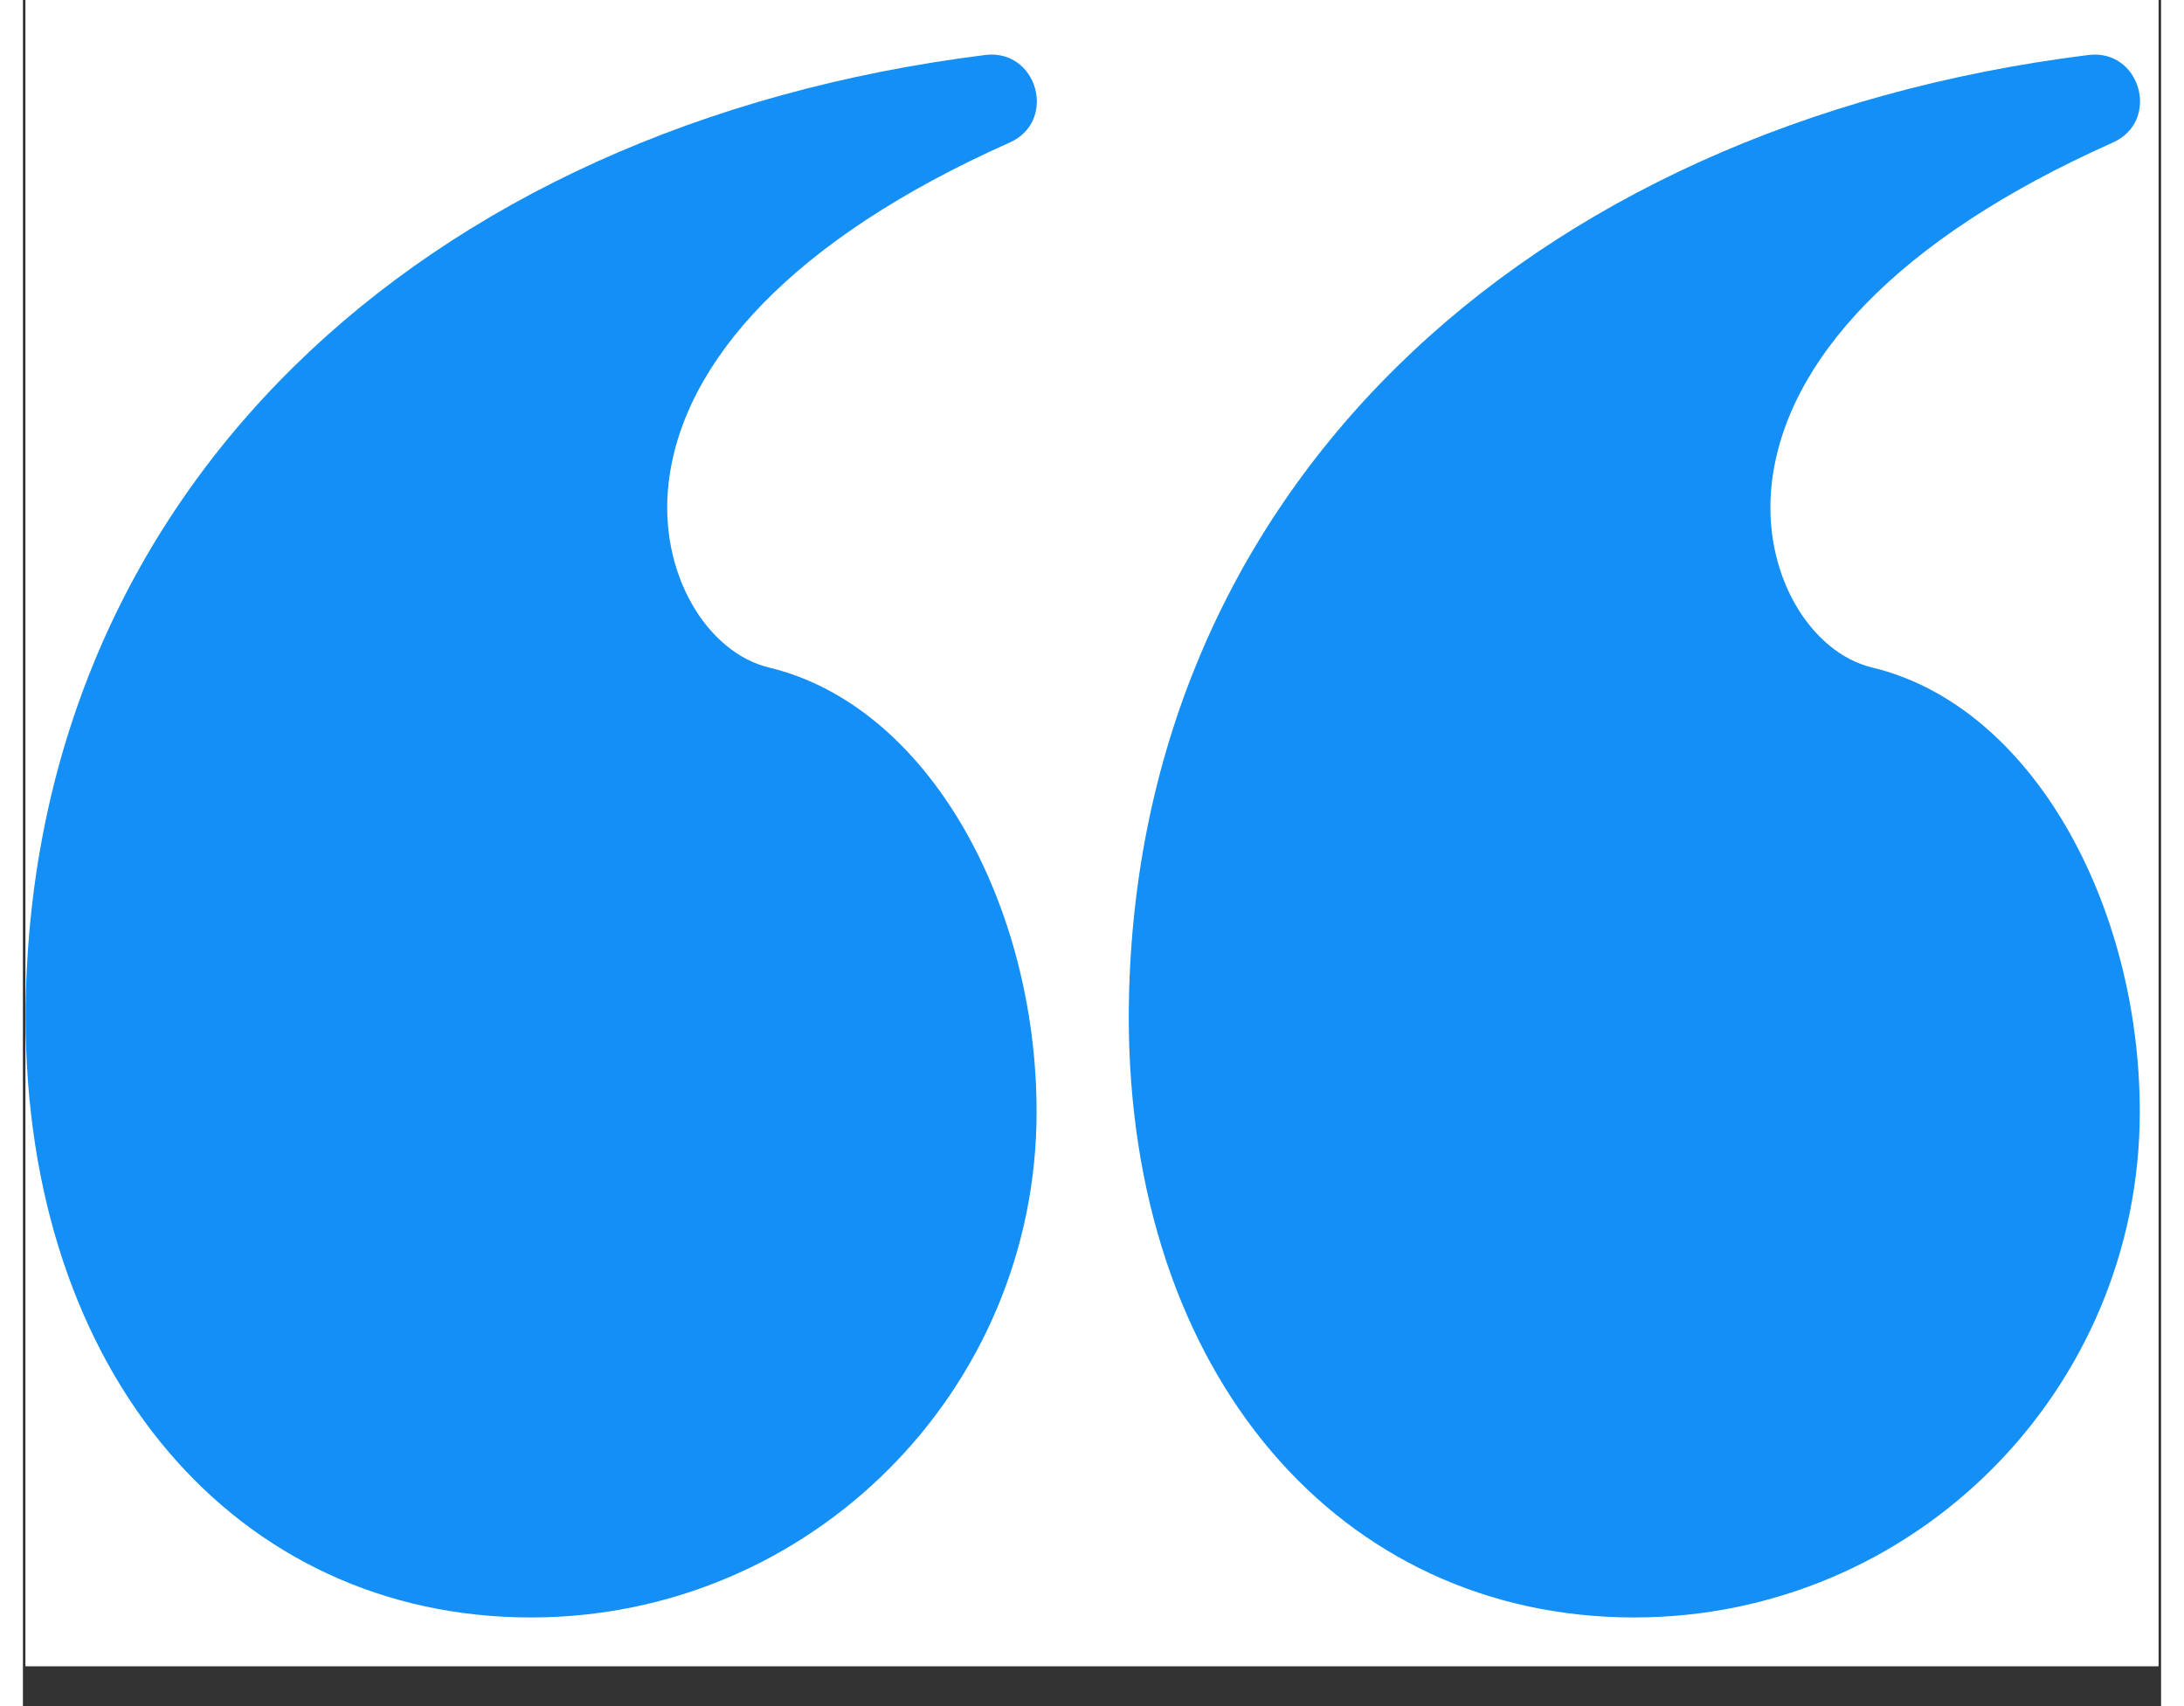
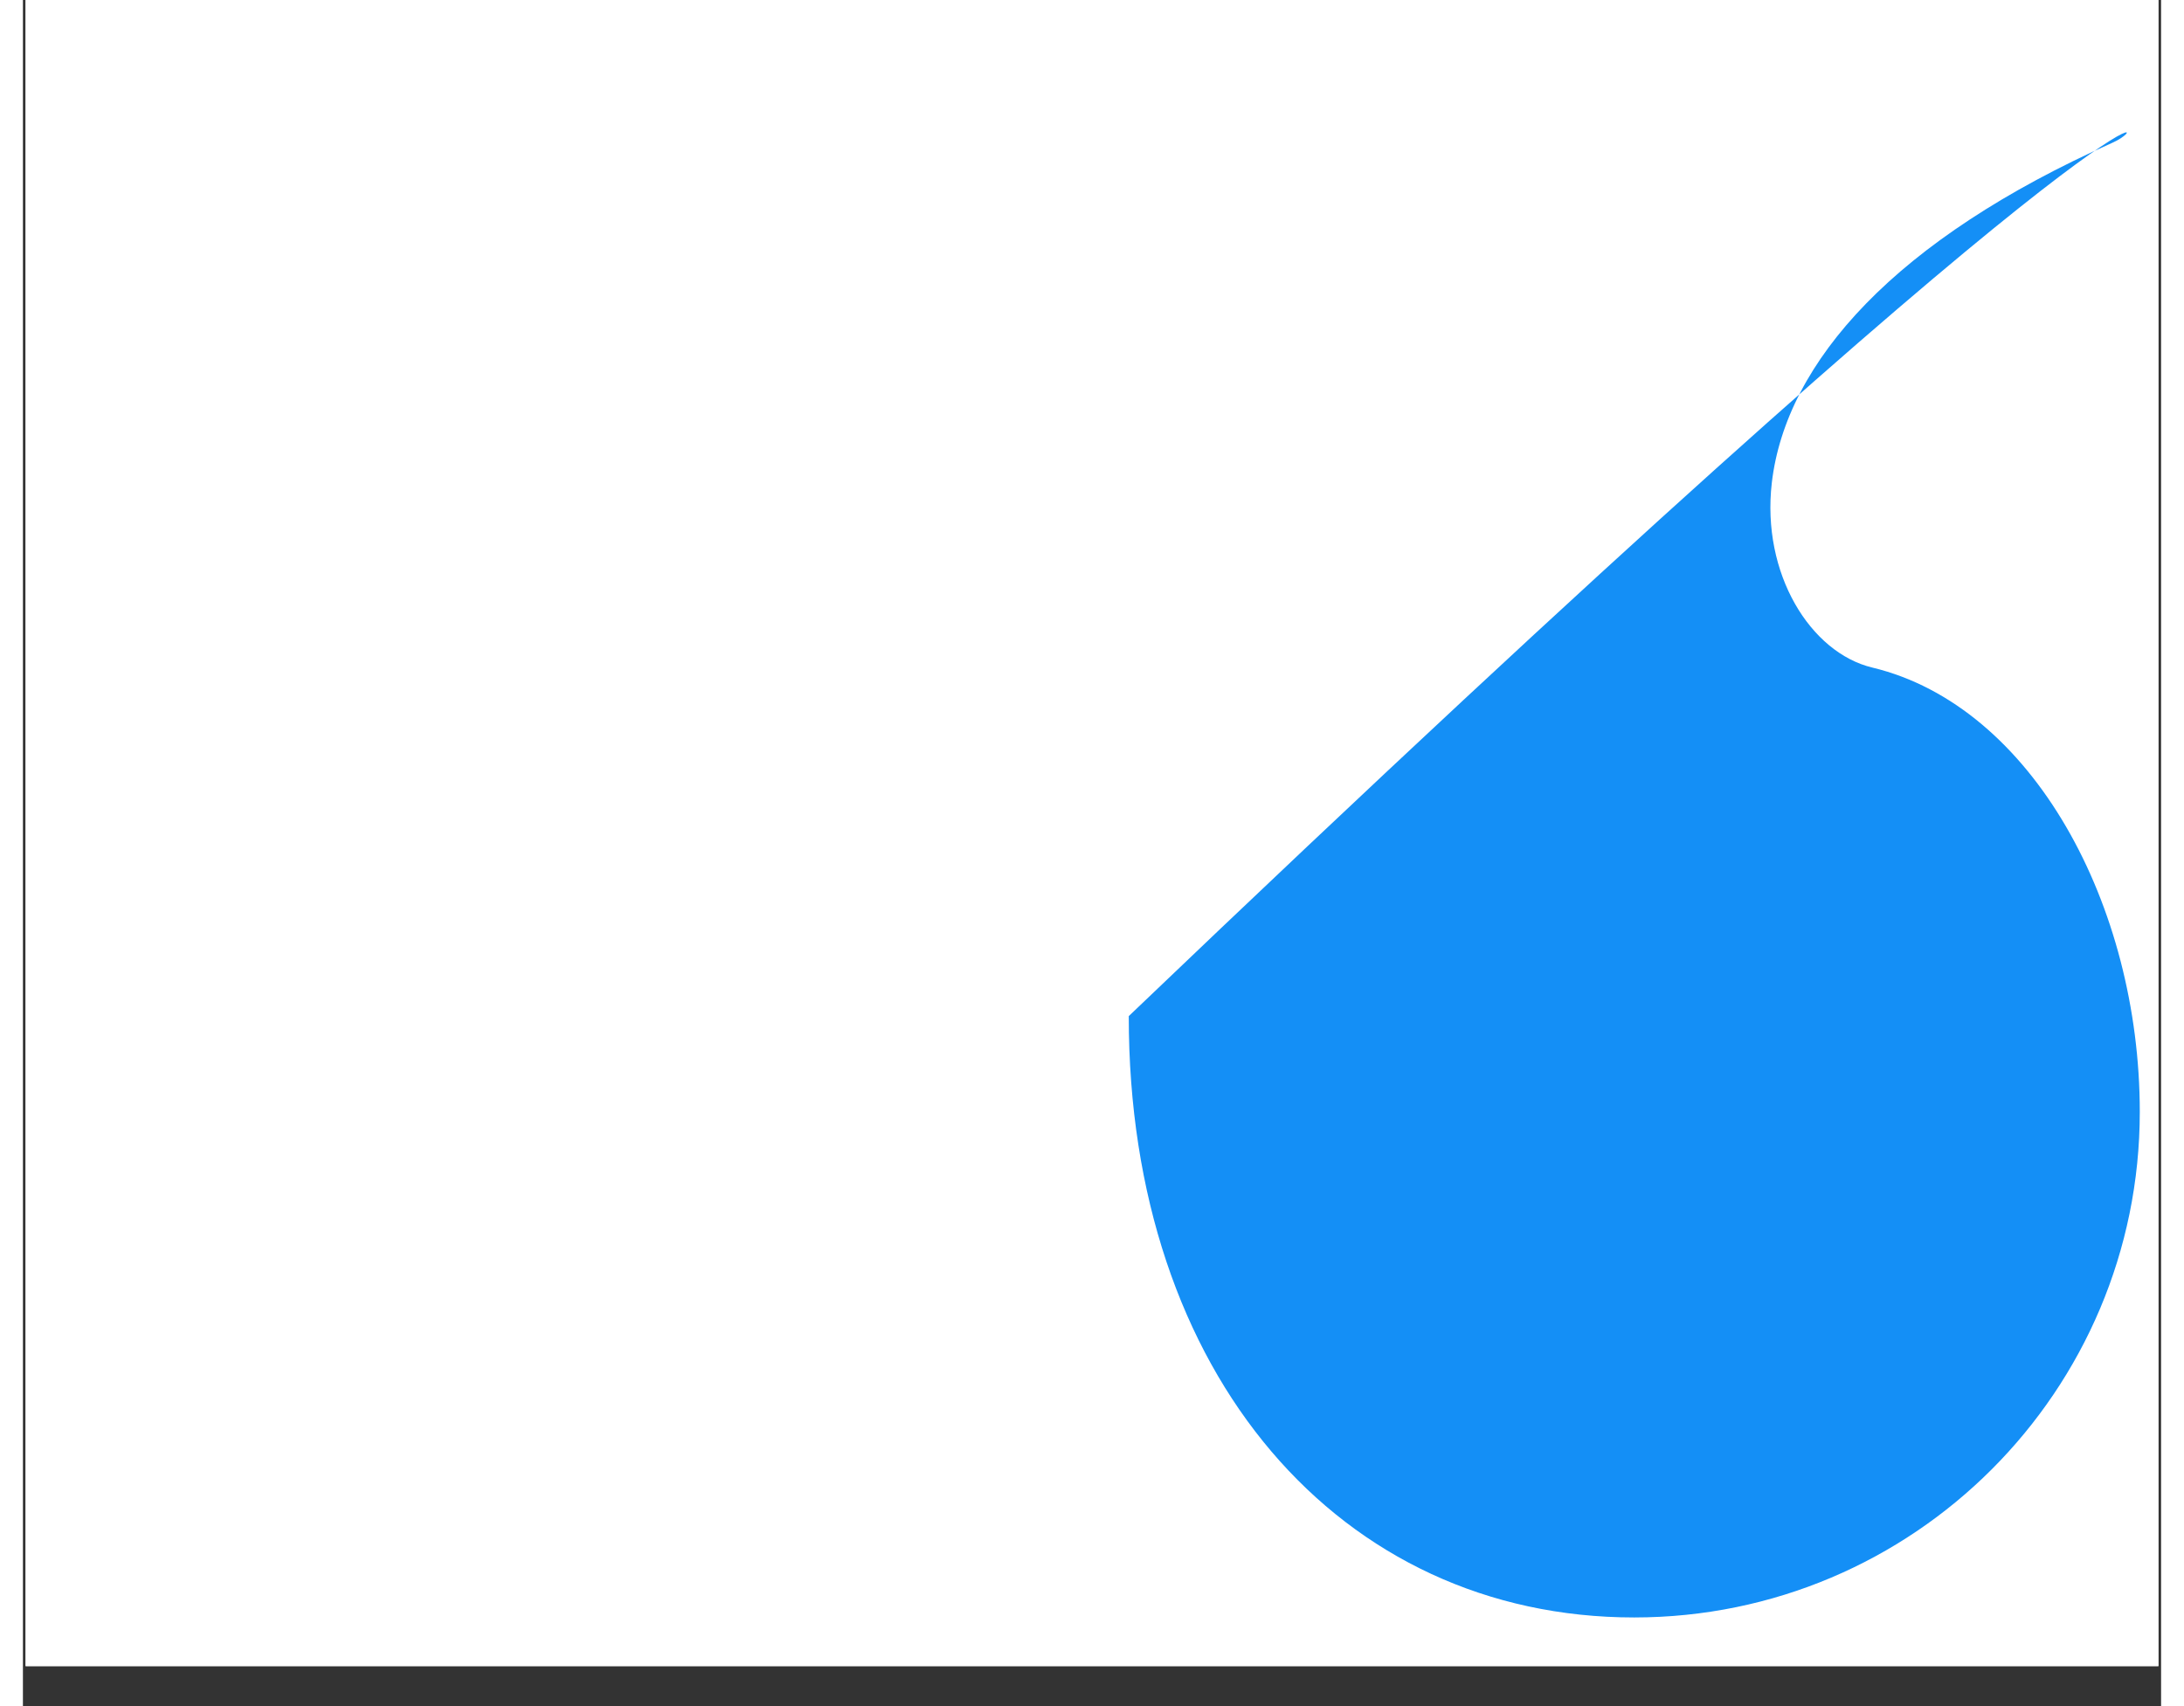
<svg xmlns="http://www.w3.org/2000/svg" width="640" zoomAndPan="magnify" viewBox="0 0 480 383.04" height="500" preserveAspectRatio="xMidYMid meet" version="1.0">
  <rect x="0" y="0" width="480" height="383.04" fill="#333333" stroke="none" />
  <defs>
    <clipPath id="dec5a7a1fc">
      <path d="M 0.602 0 L 479.398 0 L 479.398 374.062 L 0.602 374.062 Z M 0.602 0 " clip-rule="nonzero" />
    </clipPath>
    <clipPath id="e1ebfbc88d">
-       <path d="M 0.602 12 L 228 12 L 228 364 L 0.602 364 Z M 0.602 12 " clip-rule="nonzero" />
-     </clipPath>
+       </clipPath>
  </defs>
  <g clip-path="url(#dec5a7a1fc)">
    <path fill="#ffffff" d="M 0.602 0 L 479.398 0 L 479.398 374.062 L 0.602 374.062 Z M 0.602 0 " fill-opacity="1" fill-rule="nonzero" />
    <path fill="#ffffff" d="M 0.602 0 L 479.398 0 L 479.398 374.062 L 0.602 374.062 Z M 0.602 0 " fill-opacity="1" fill-rule="nonzero" />
  </g>
-   <path fill="#148ff6" d="M 361.711 363.137 C 295.82 363.137 248.203 308.695 248.254 228.129 C 248.633 111.074 336.664 28.254 463.664 12.348 C 475.434 10.895 479.949 27.234 469.145 32.016 C 420.398 53.73 395.785 81.191 392.613 108.387 C 390.25 128.758 401.266 146.547 415.188 149.879 C 451.141 158.531 475.219 203.301 475.219 249.629 C 475.219 312.293 424.43 363.137 361.711 363.137 Z M 361.711 363.137 " fill-opacity="1" fill-rule="nonzero" />
+   <path fill="#148ff6" d="M 361.711 363.137 C 295.82 363.137 248.203 308.695 248.254 228.129 C 475.434 10.895 479.949 27.234 469.145 32.016 C 420.398 53.73 395.785 81.191 392.613 108.387 C 390.25 128.758 401.266 146.547 415.188 149.879 C 451.141 158.531 475.219 203.301 475.219 249.629 C 475.219 312.293 424.43 363.137 361.711 363.137 Z M 361.711 363.137 " fill-opacity="1" fill-rule="nonzero" />
  <g clip-path="url(#e1ebfbc88d)">
    <path fill="#148ff6" d="M 114.055 363.137 C 48.164 363.137 0.547 308.695 0.602 228.129 C 0.977 111.074 89.012 28.254 216.008 12.348 C 227.777 10.895 232.293 27.234 221.492 32.016 C 172.742 53.73 148.129 81.191 144.957 108.387 C 142.594 128.758 153.609 146.547 167.531 149.879 C 203.484 158.531 227.562 203.301 227.562 249.629 C 227.562 312.293 176.773 363.137 114.055 363.137 Z M 114.055 363.137 " fill-opacity="1" fill-rule="nonzero" />
  </g>
</svg>